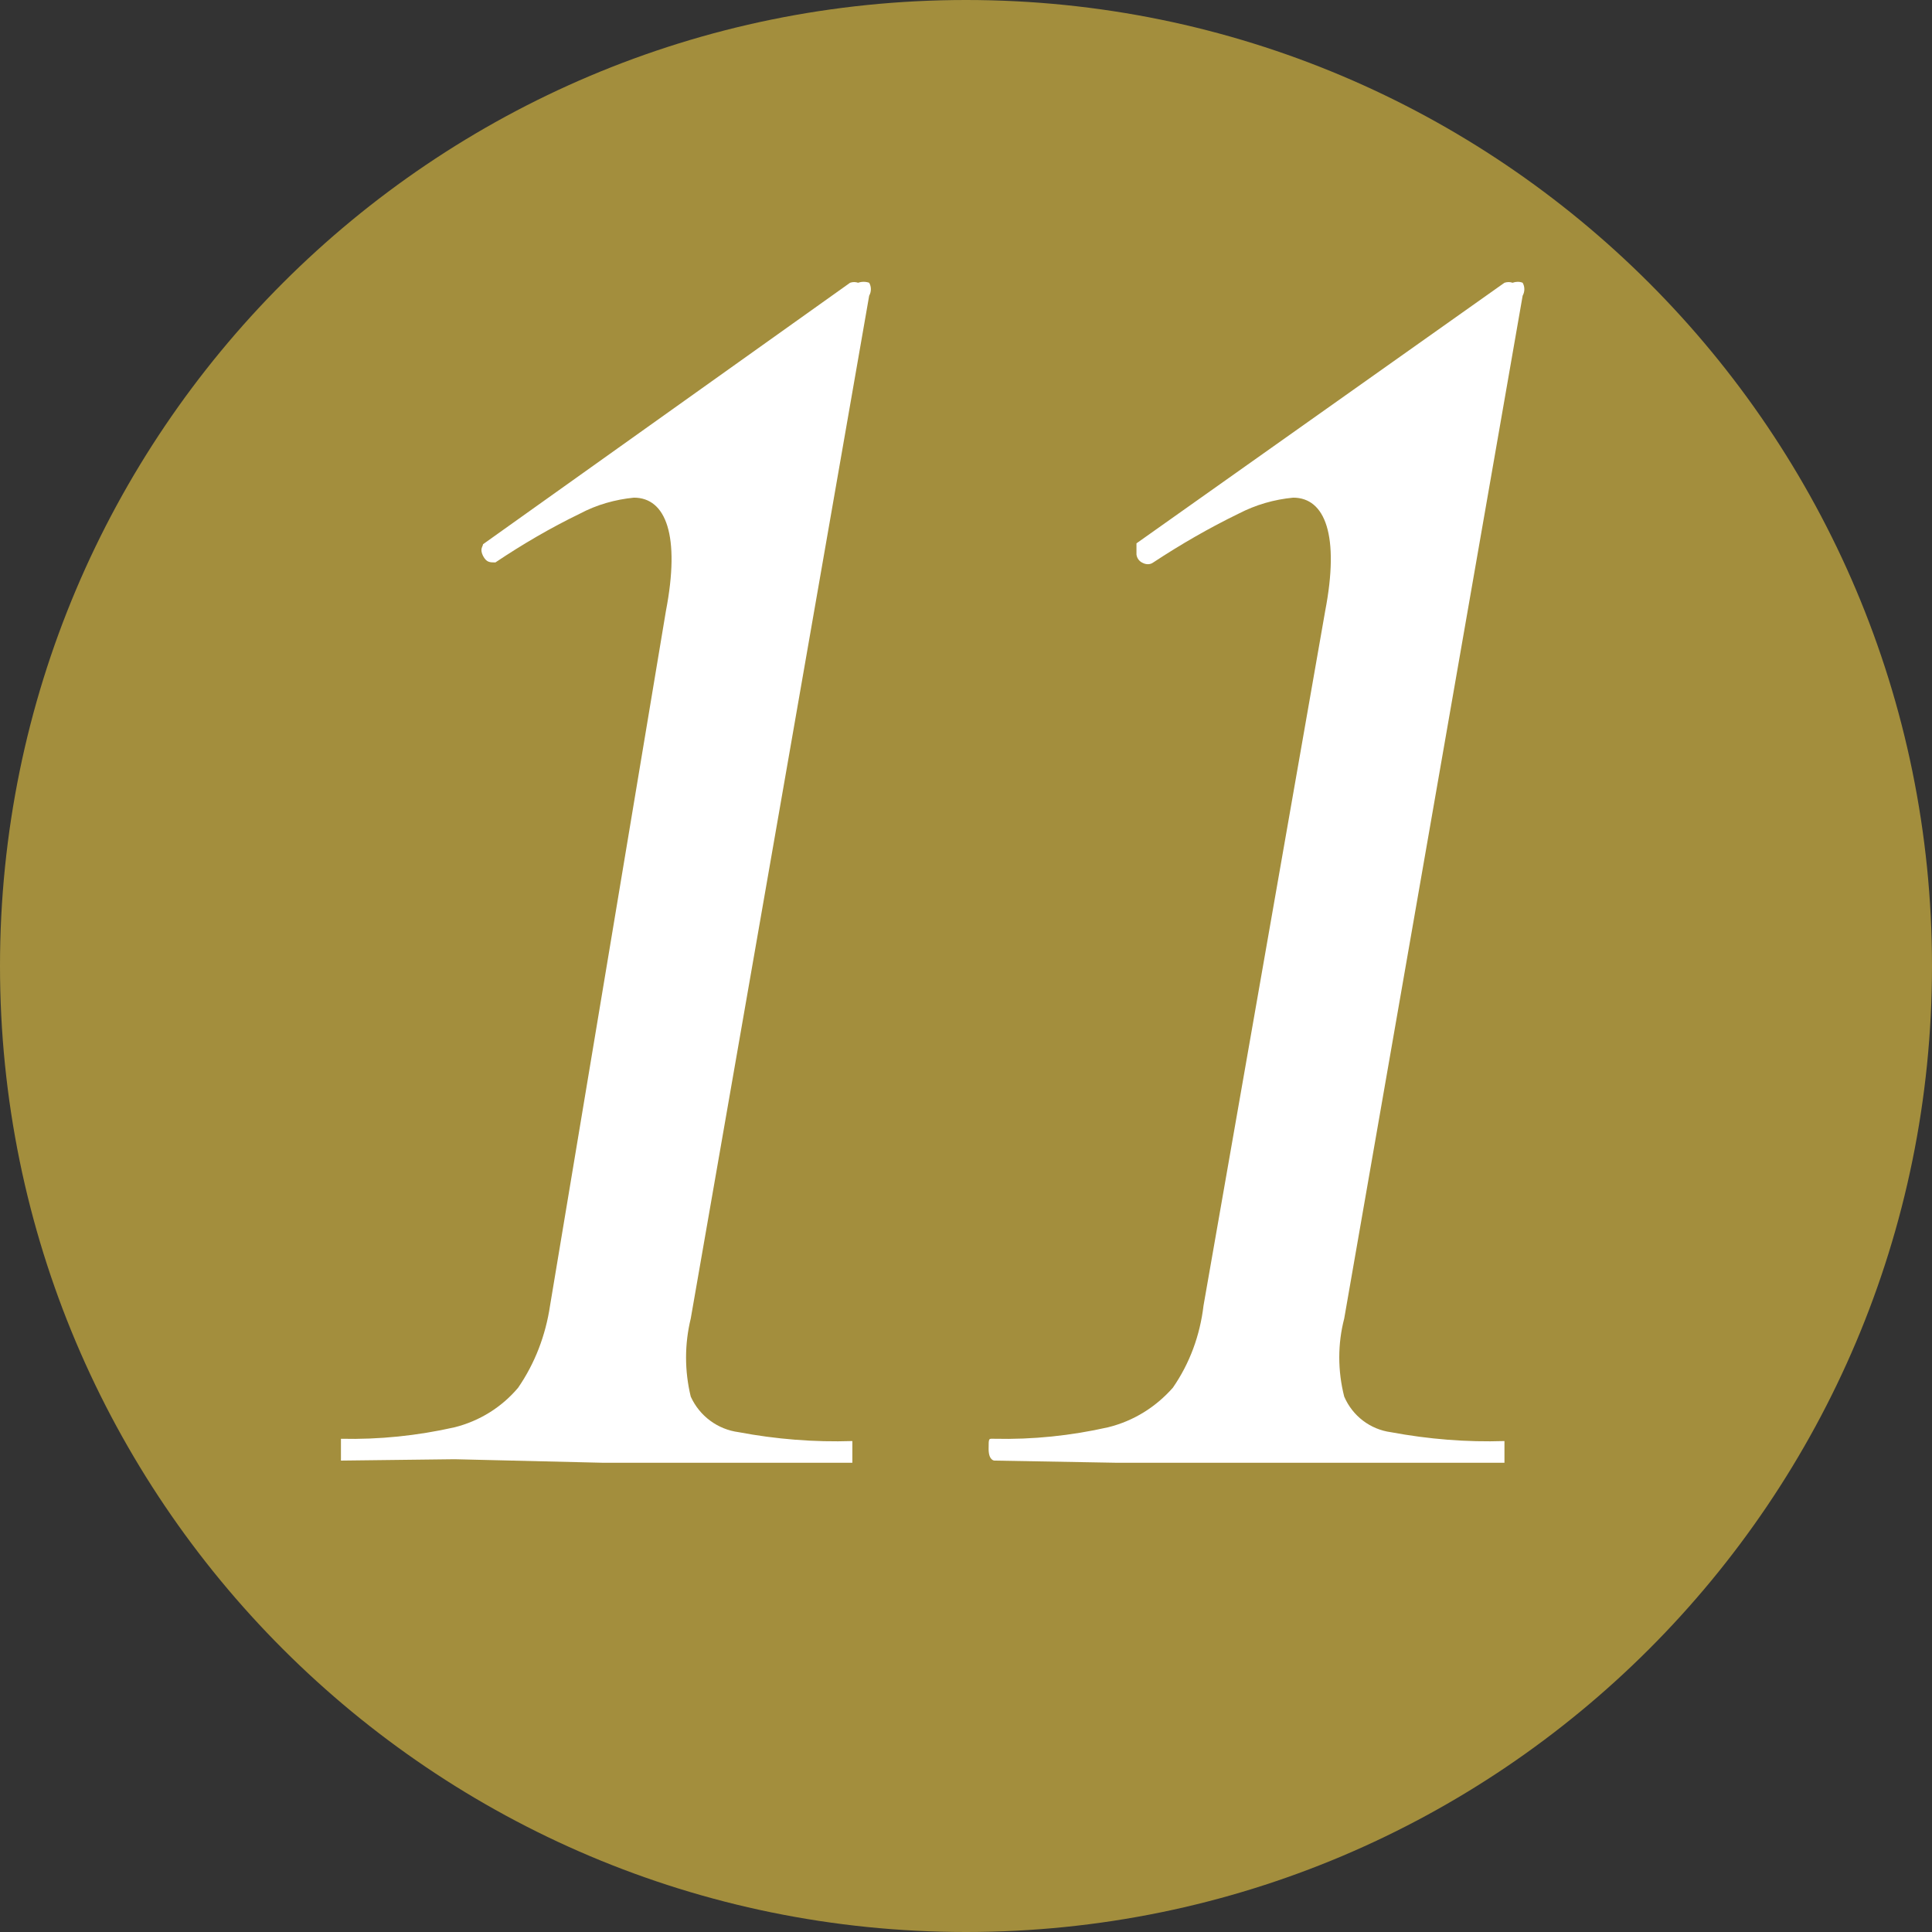
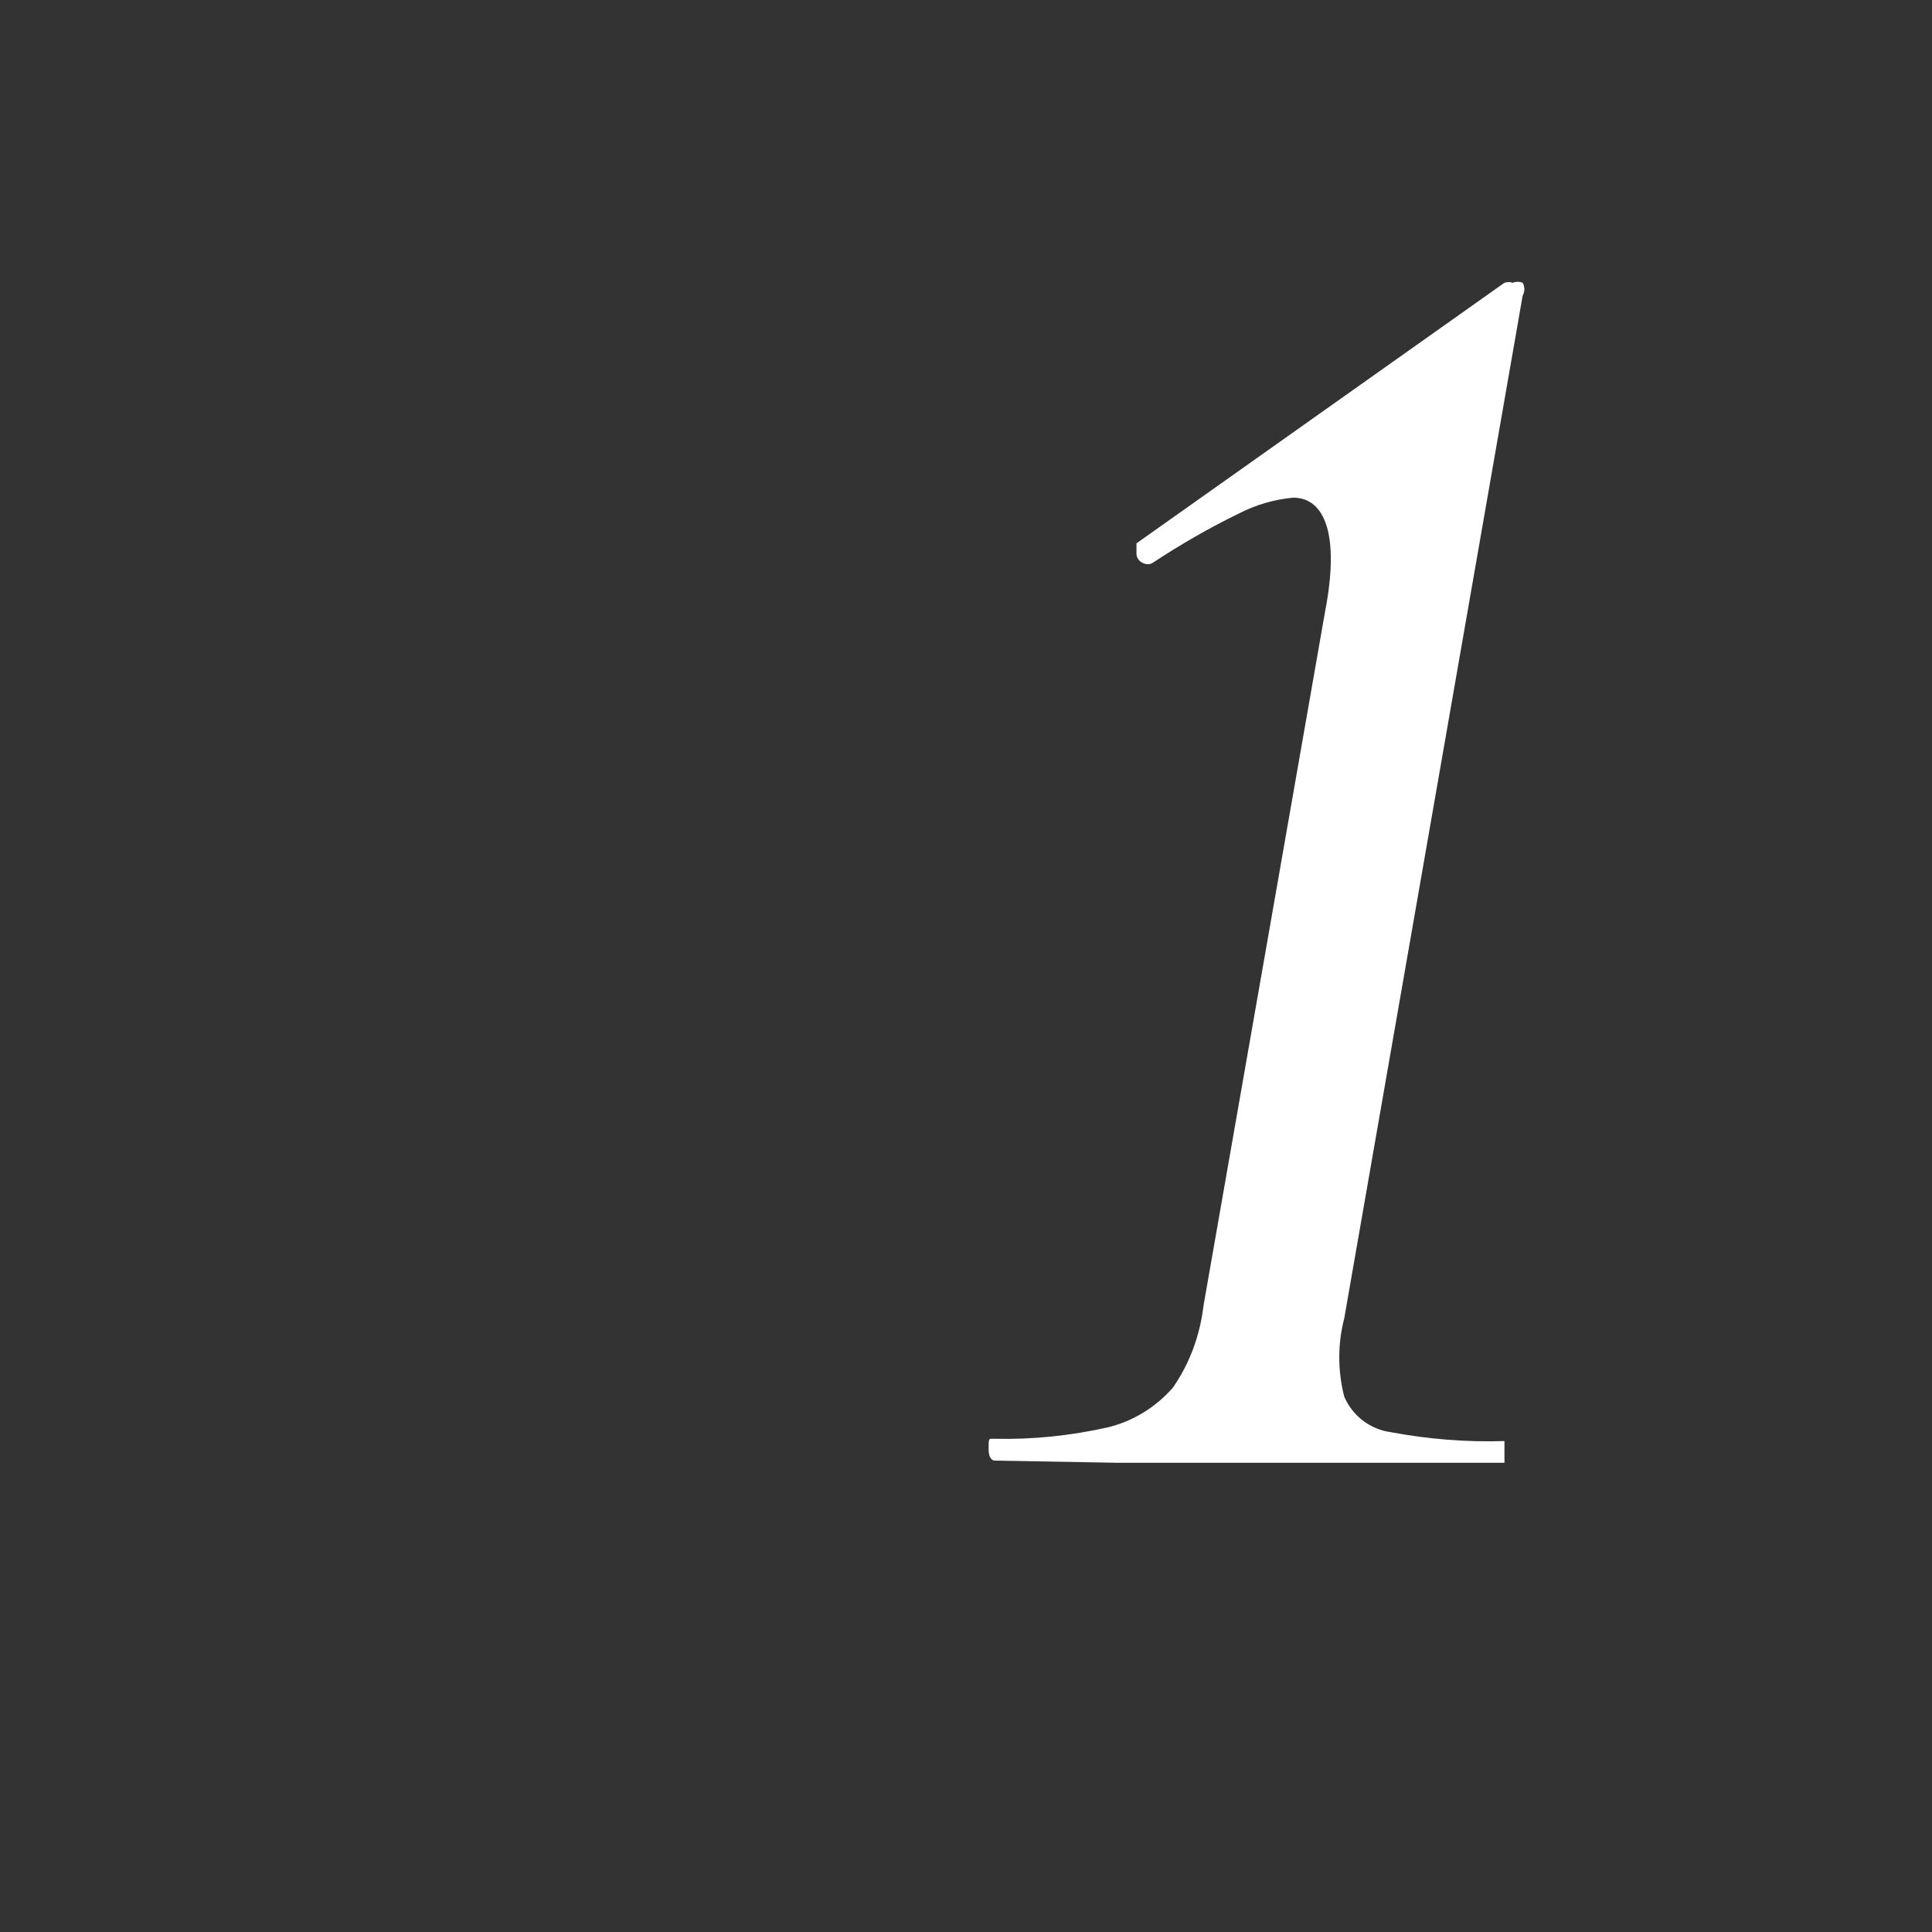
<svg xmlns="http://www.w3.org/2000/svg" width="17px" height="17px" viewBox="0 0 17 17" version="1.1">
  <rect x="0" y="0" width="17" height="17" fill="#333333" stroke="none" />
  <g id="surface1">
-     <path style=" stroke:none;fill-rule:nonzero;fill:rgb(63.922%,55.686%,23.922%);fill-opacity:1;" d="M 17 8.5 C 17 13.195 13.195 17 8.5 17 C 3.805 17 0 13.195 0 8.5 C 0 3.805 3.805 0 8.5 0 C 13.195 0 17 3.805 17 8.5 Z M 17 8.5 " />
-     <path style=" stroke:none;fill-rule:nonzero;fill:rgb(100%,100%,100%);fill-opacity:1;" d="M 3 12.852 C 3 12.852 3 12.852 3 12.75 C 3 12.648 3 12.66 3 12.66 C 3.336 12.668 3.672 12.633 4 12.559 C 4.219 12.504 4.414 12.383 4.559 12.211 C 4.707 11.996 4.801 11.75 4.84 11.488 L 5.859 5.379 C 5.988 4.711 5.859 4.379 5.578 4.379 C 5.414 4.395 5.25 4.441 5.102 4.52 C 4.844 4.645 4.598 4.789 4.359 4.949 C 4.309 4.949 4.281 4.949 4.25 4.891 C 4.219 4.828 4.25 4.809 4.25 4.789 L 7.48 2.488 C 7.504 2.48 7.527 2.48 7.551 2.488 C 7.582 2.477 7.617 2.477 7.648 2.488 C 7.668 2.523 7.668 2.566 7.648 2.602 L 6.078 11.602 C 6.023 11.828 6.023 12.062 6.078 12.289 C 6.156 12.461 6.316 12.578 6.5 12.602 C 6.828 12.664 7.164 12.691 7.5 12.68 C 7.5 12.68 7.5 12.68 7.5 12.77 C 7.5 12.859 7.5 12.871 7.5 12.871 L 5.301 12.871 L 4 12.84 Z M 3 12.852 " />
    <path style=" stroke:none;fill-rule:nonzero;fill:rgb(100%,100%,100%);fill-opacity:1;" d="M 8.75 12.852 C 8.75 12.852 8.699 12.852 8.699 12.75 C 8.699 12.648 8.699 12.66 8.75 12.66 C 9.086 12.668 9.422 12.633 9.75 12.559 C 9.973 12.504 10.168 12.383 10.32 12.211 C 10.469 11.996 10.559 11.75 10.59 11.488 L 11.66 5.379 C 11.789 4.711 11.66 4.379 11.379 4.379 C 11.211 4.395 11.051 4.441 10.898 4.52 C 10.641 4.645 10.391 4.789 10.148 4.949 C 10.121 4.969 10.086 4.969 10.055 4.953 C 10.027 4.941 10.004 4.914 10 4.879 C 10 4.879 10 4.801 10 4.781 L 13.238 2.488 C 13.262 2.48 13.289 2.48 13.309 2.488 C 13.34 2.477 13.371 2.477 13.398 2.488 C 13.418 2.523 13.418 2.566 13.398 2.602 L 11.828 11.602 C 11.77 11.824 11.77 12.062 11.828 12.289 C 11.902 12.461 12.059 12.578 12.238 12.602 C 12.57 12.664 12.906 12.691 13.238 12.68 C 13.238 12.68 13.238 12.68 13.238 12.77 C 13.238 12.859 13.238 12.871 13.238 12.871 L 9.82 12.871 Z M 8.75 12.852 " />
  </g>
</svg>